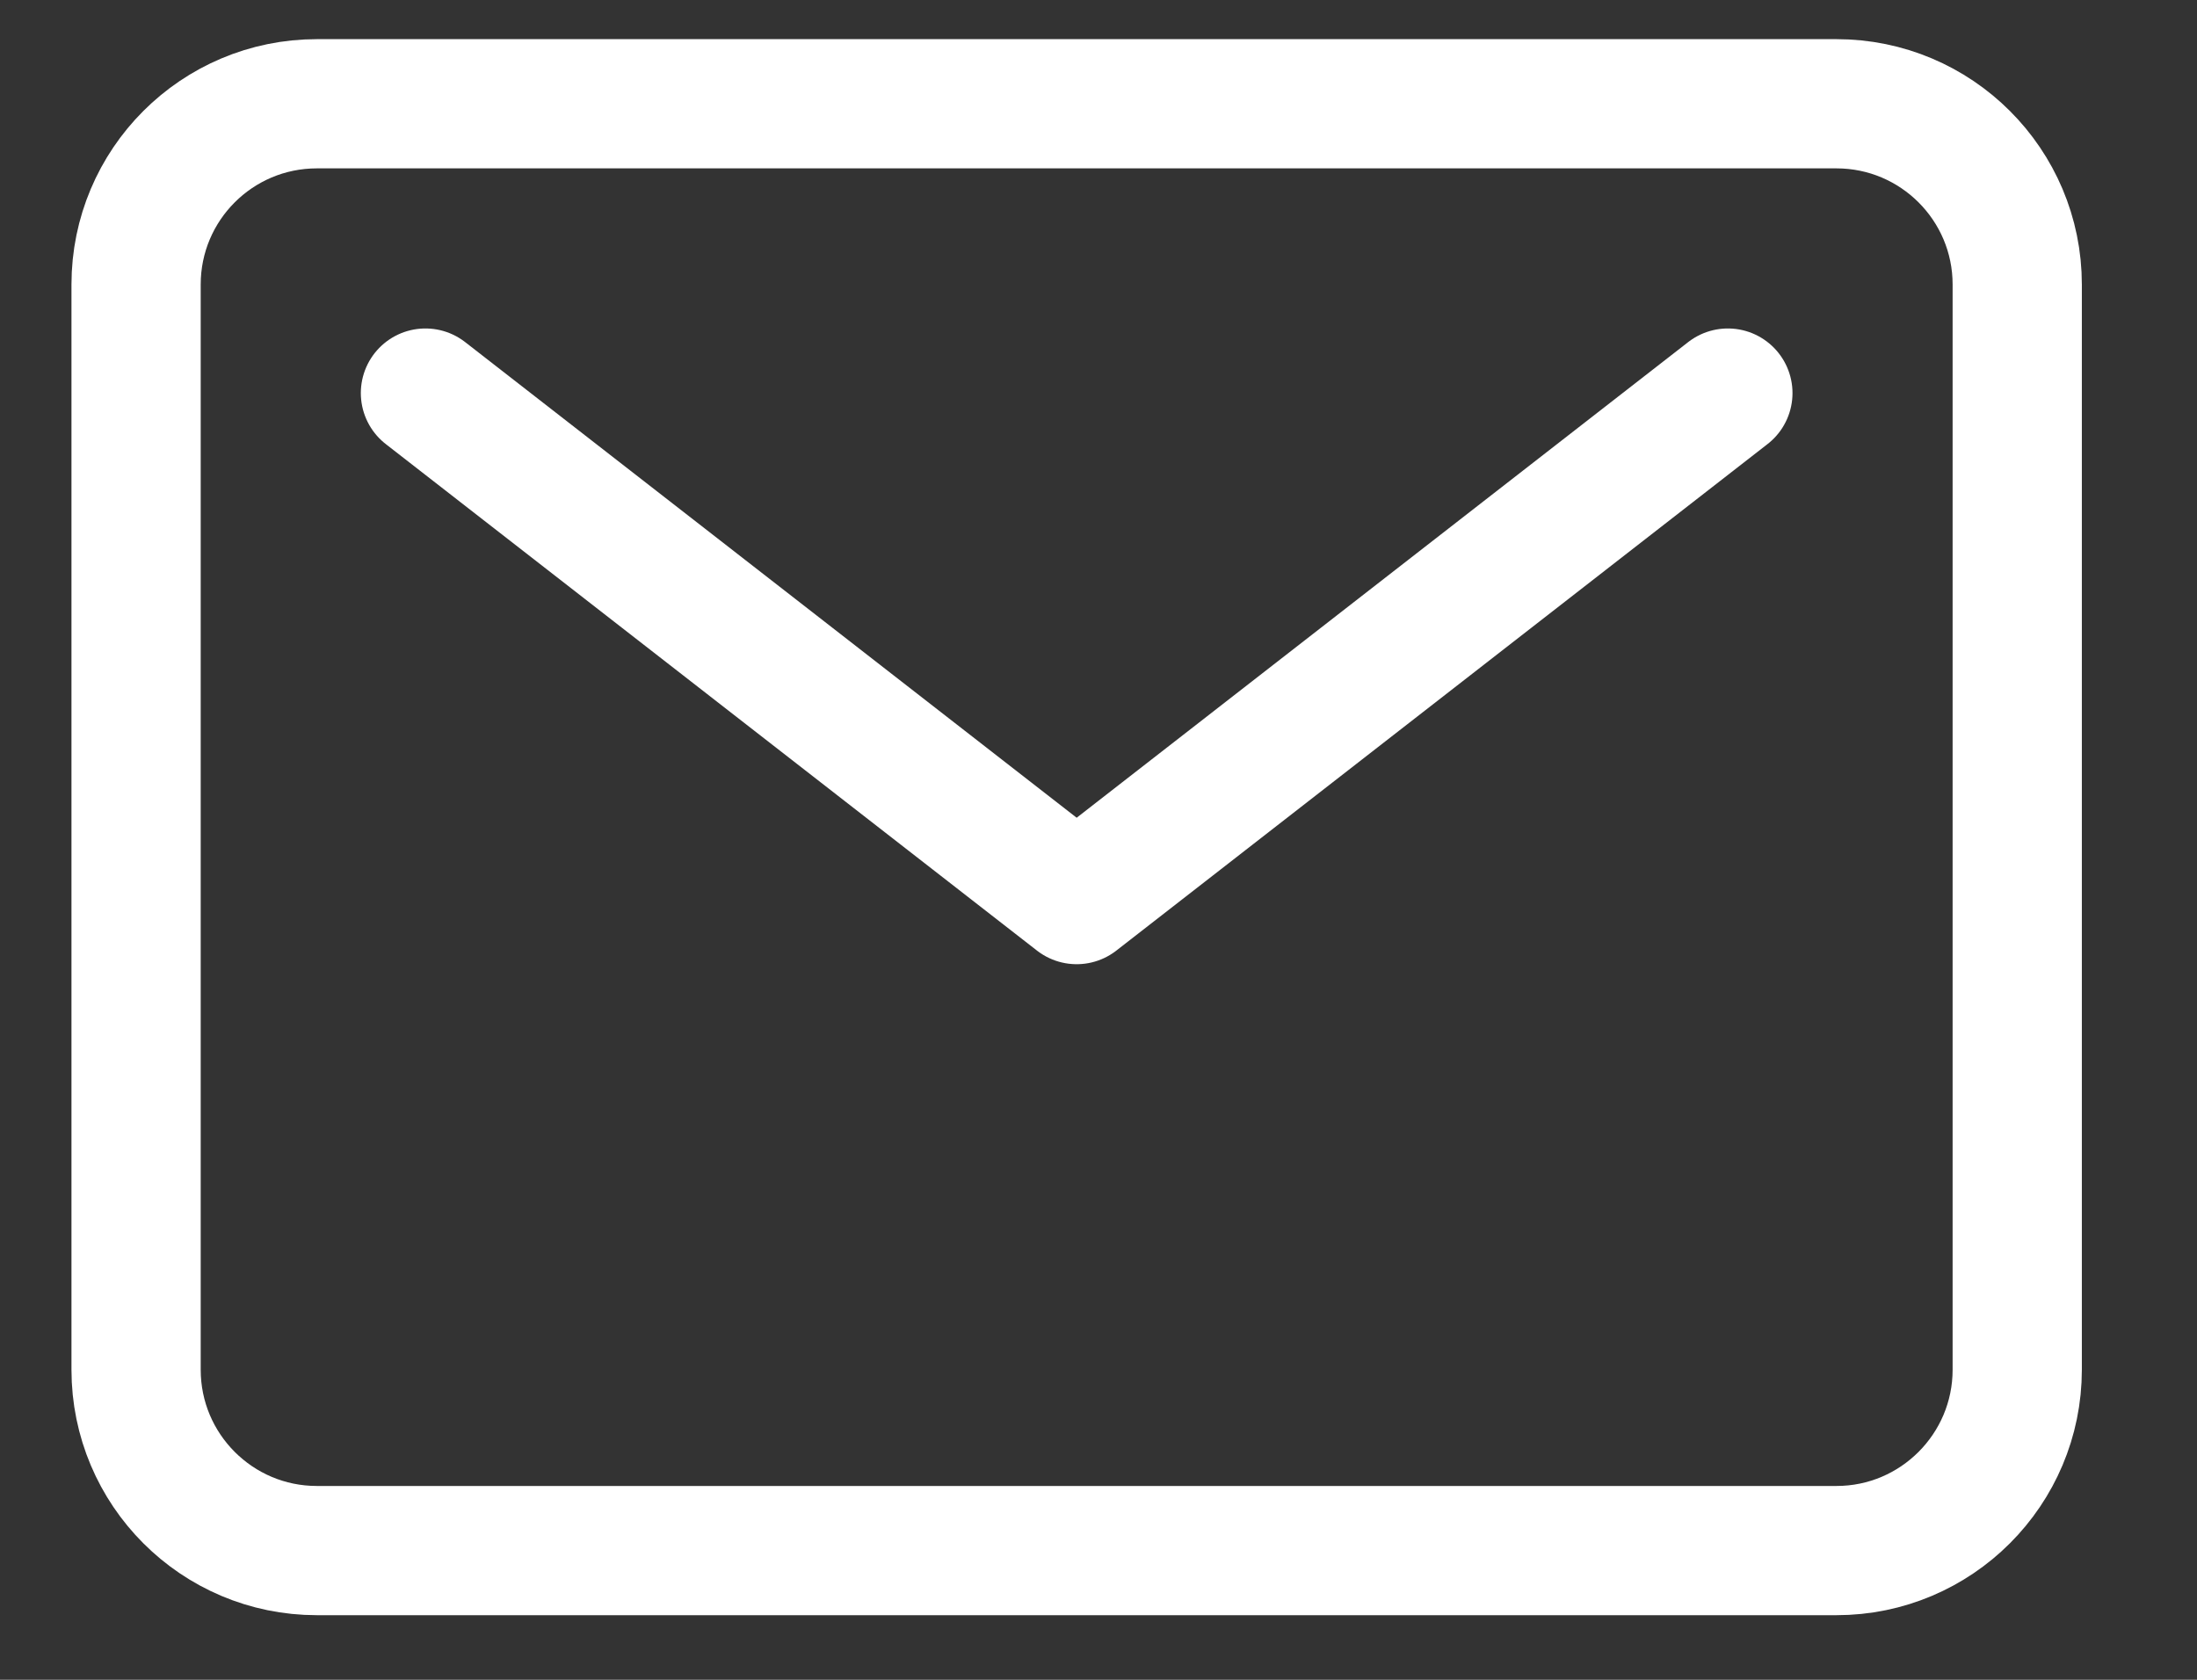
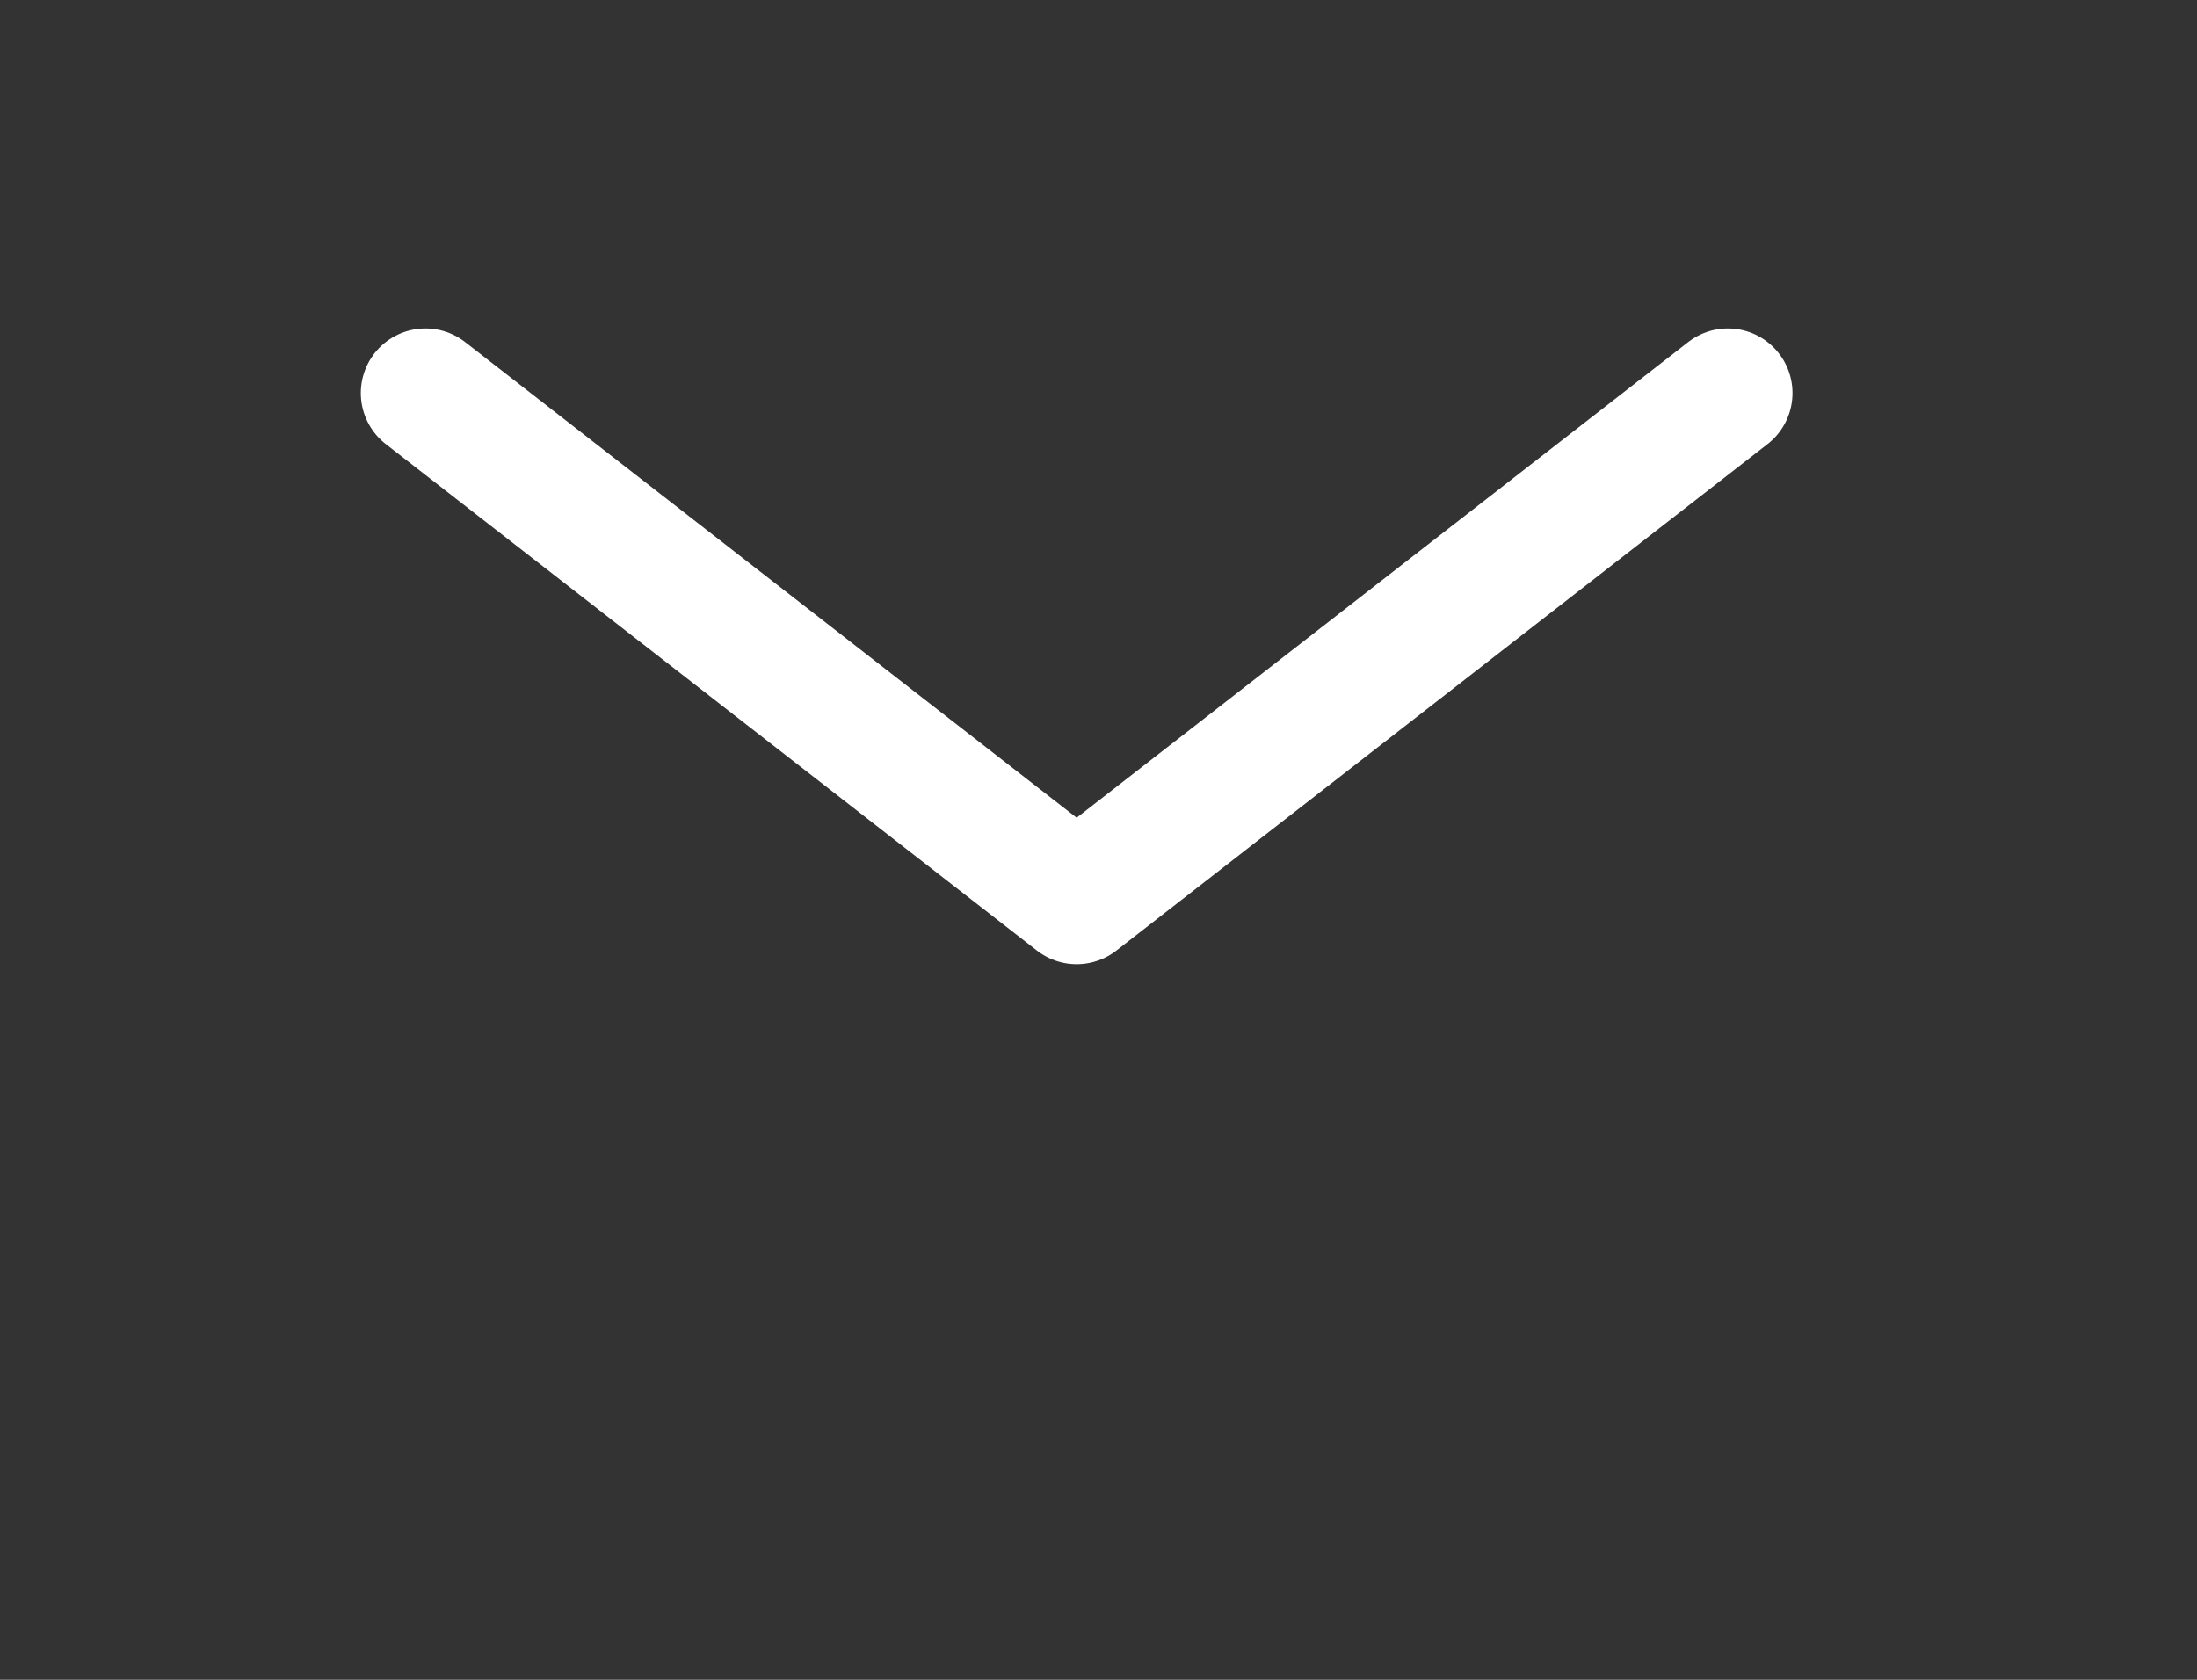
<svg xmlns="http://www.w3.org/2000/svg" width="17" height="13" viewBox="0 0 17 13" fill="none">
  <rect x="0" y="0" width="17" height="13" fill="#333333" stroke="none" />
-   <path d="M14.21 0.803H2.452C1.679 0.803 1.053 1.429 1.053 2.202V10.6C1.053 11.373 1.679 12 2.452 12H14.21C14.982 12 15.609 11.373 15.609 10.6V2.202C15.609 1.429 14.982 0.803 14.21 0.803Z" stroke="white" stroke-linecap="round" stroke-linejoin="round" />
  <path d="M3.292 3.042L8.331 6.962L13.37 3.042" stroke="white" stroke-linecap="round" stroke-linejoin="round" />
</svg>